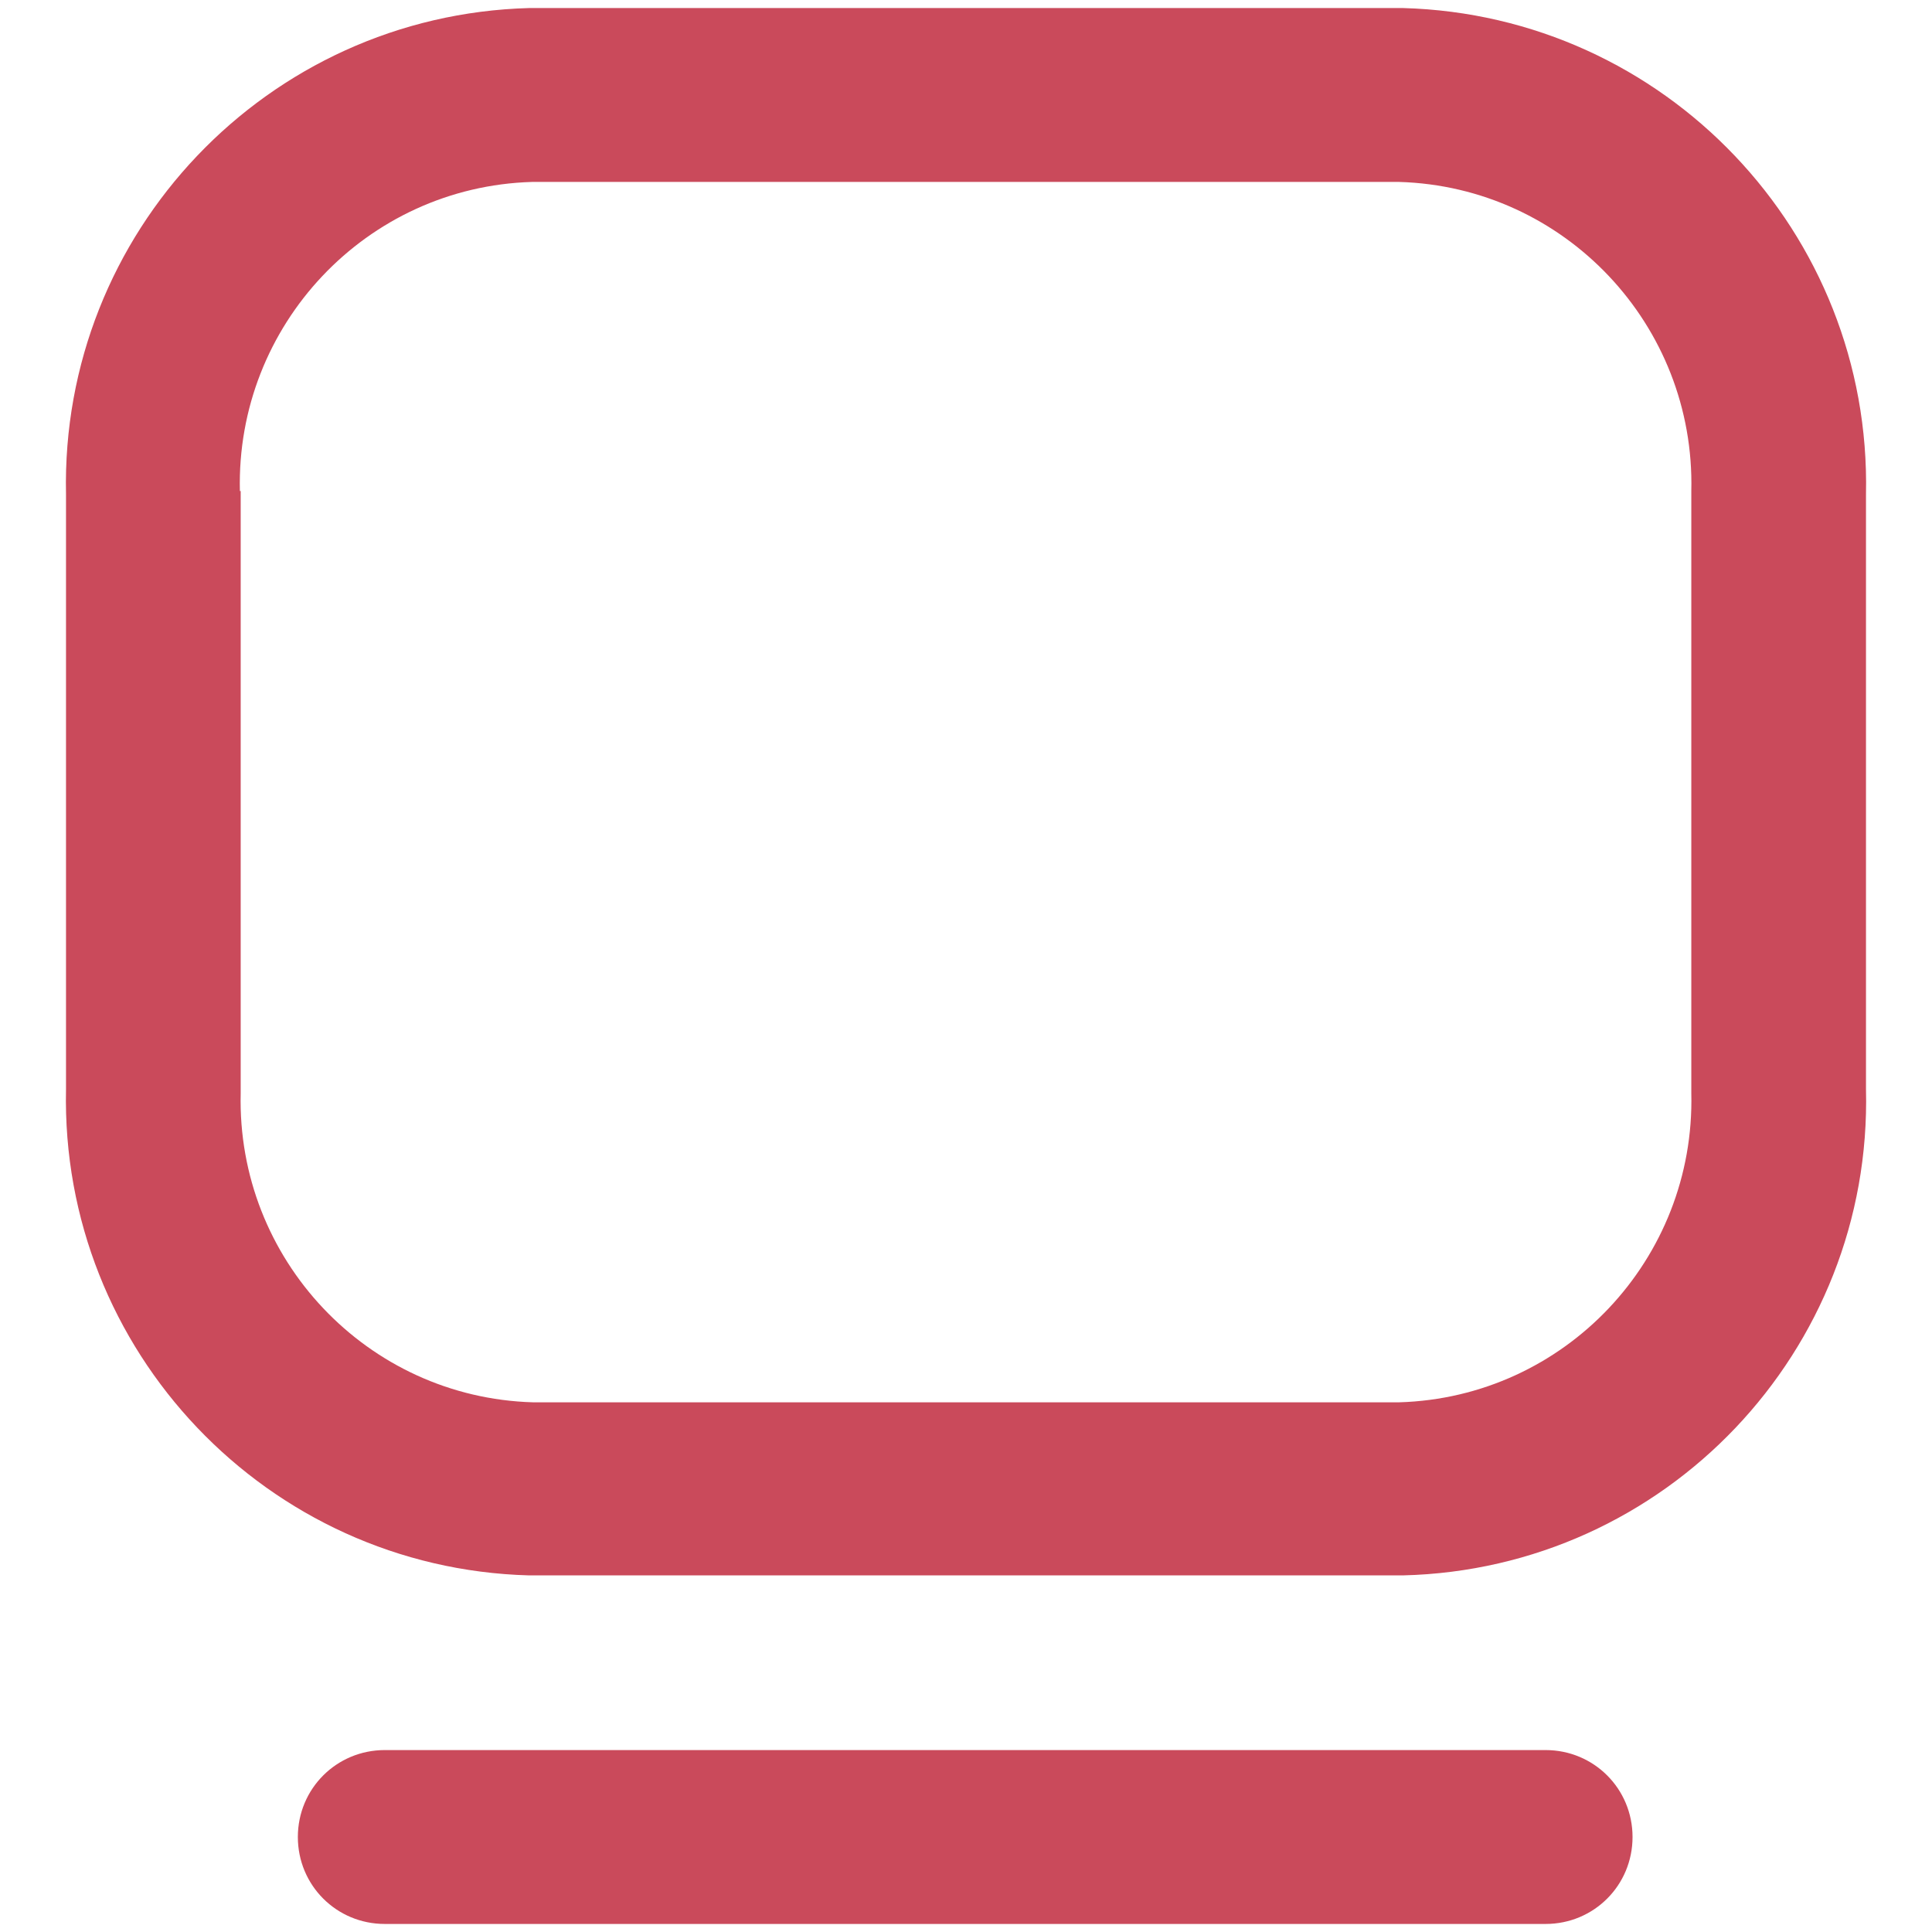
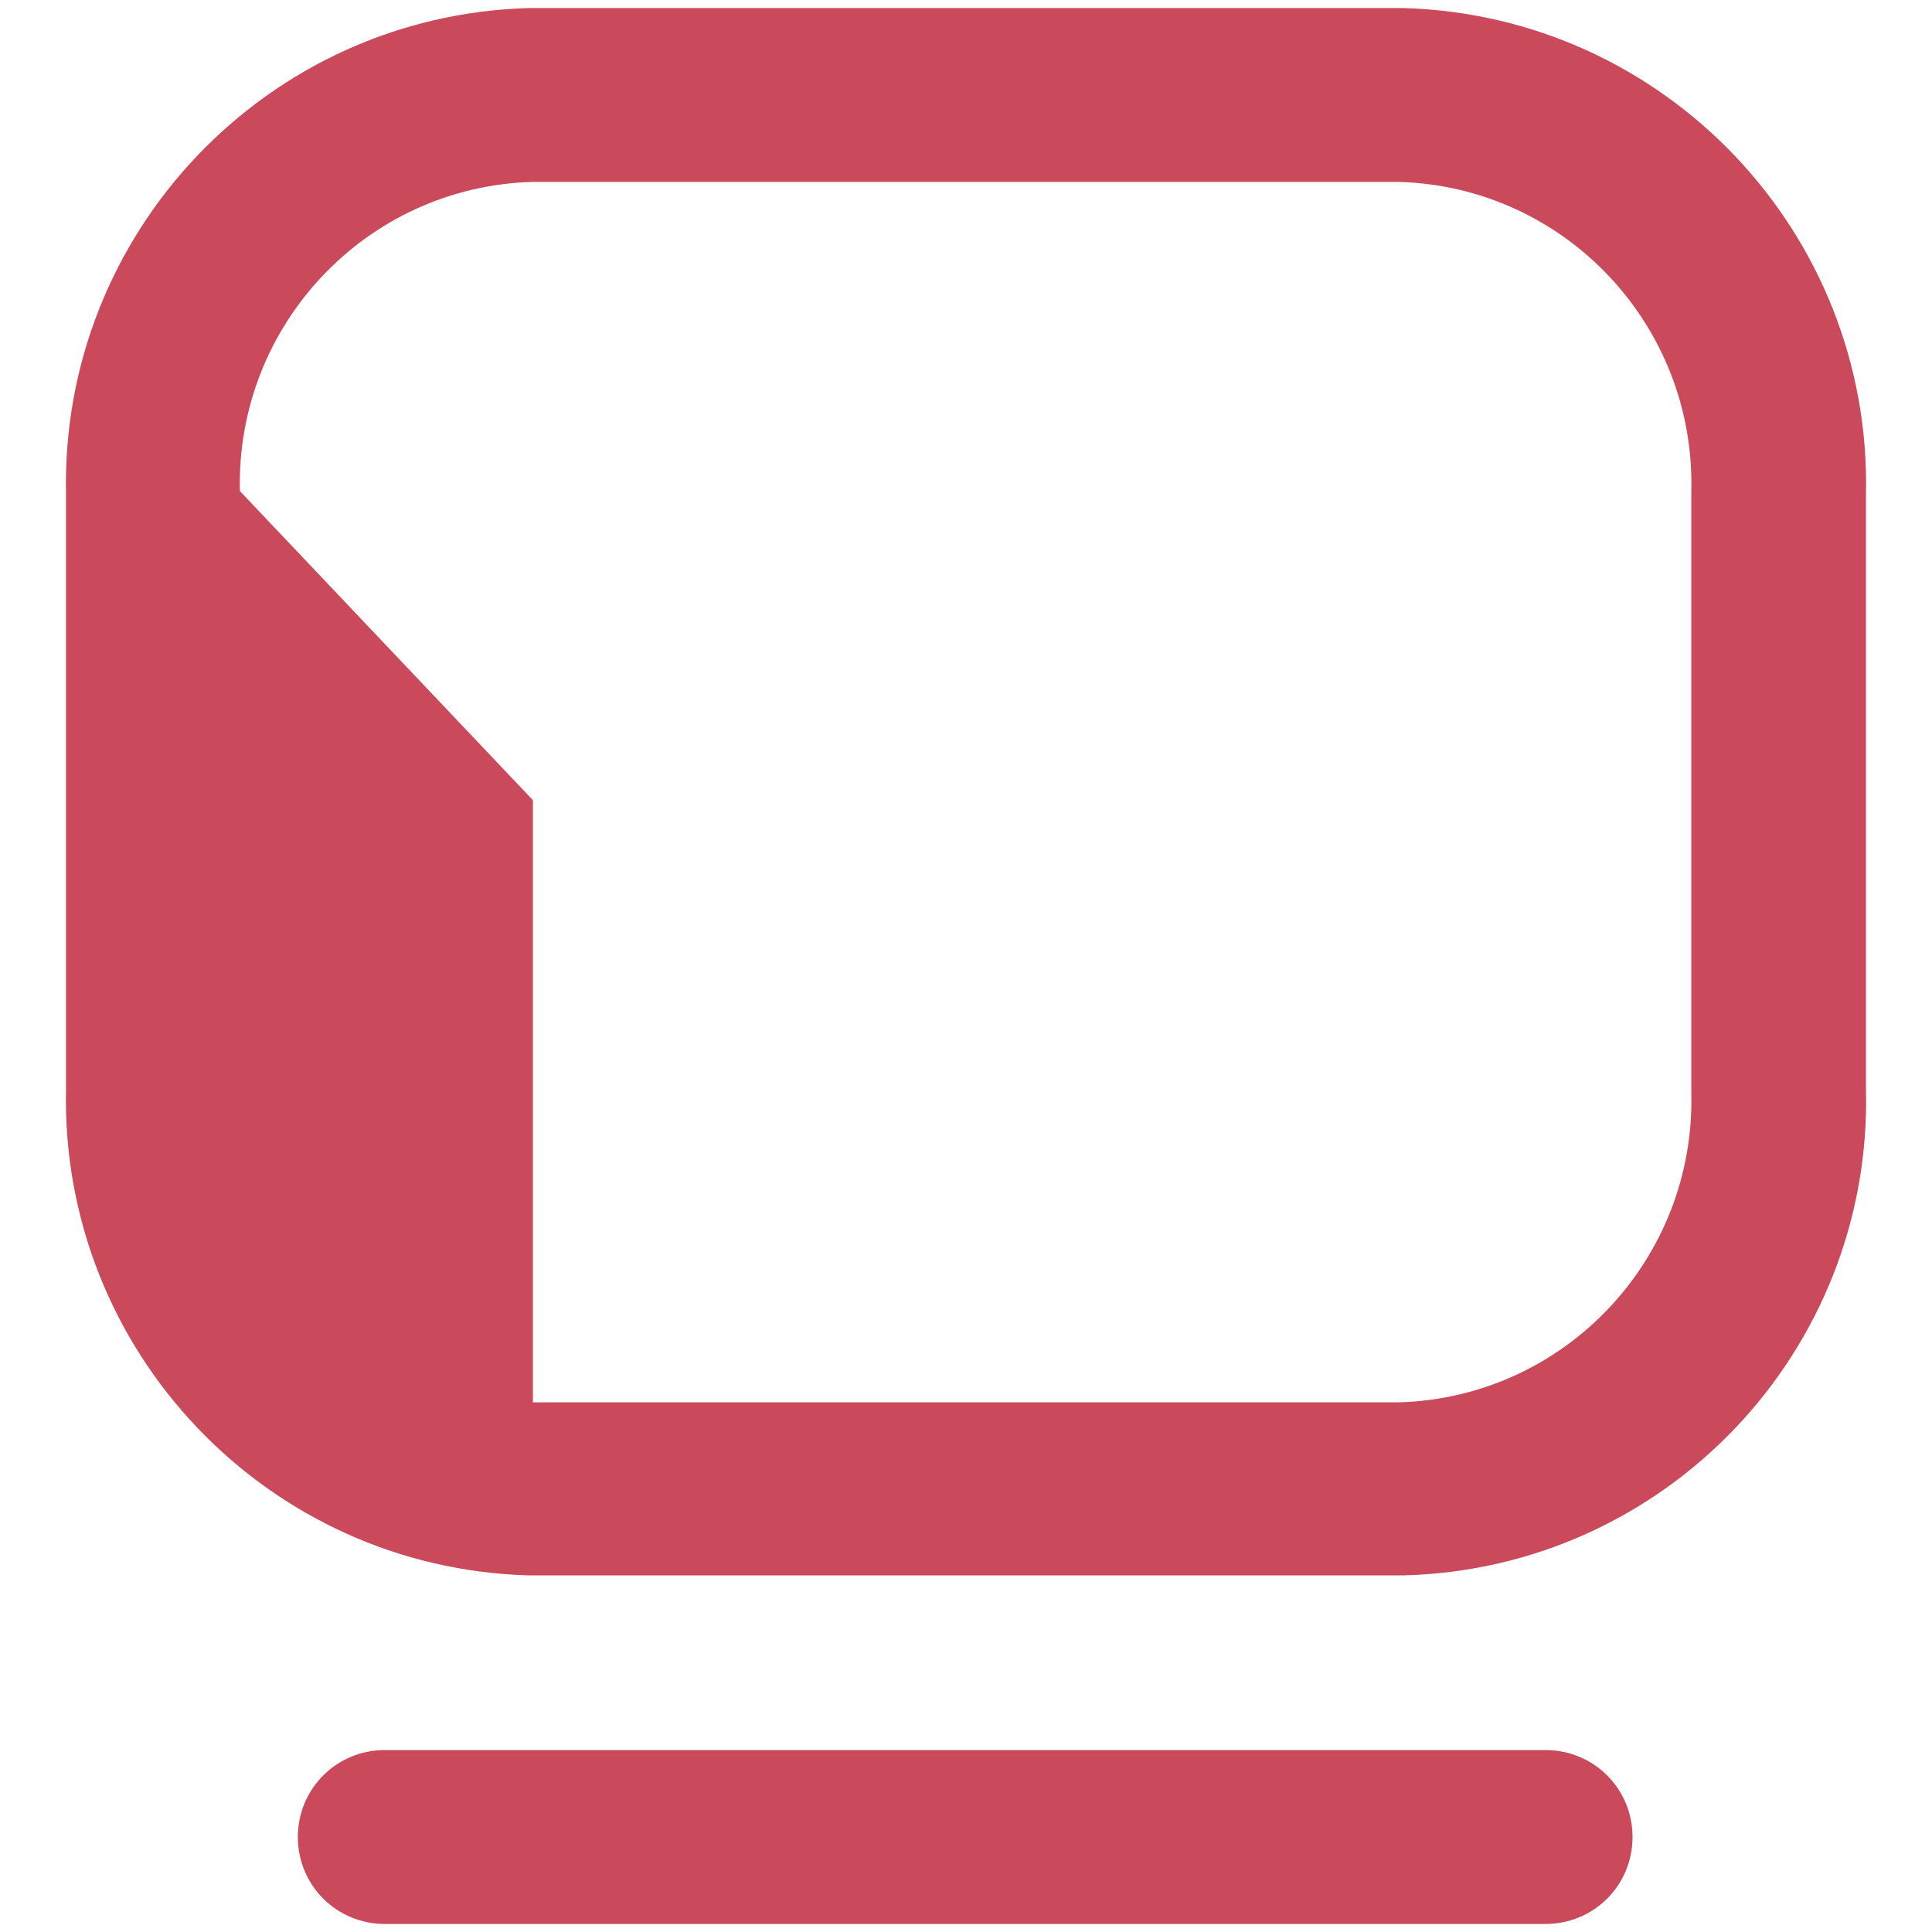
<svg xmlns="http://www.w3.org/2000/svg" id="icons_red" viewBox="0 0 24 24">
  <defs>
    <style>
      .cls-1 {
        fill: #ca4a5b;
        fill-rule: evenodd;
      }
    </style>
  </defs>
-   <path id="screen_red" class="cls-1" d="m6.6.1h-.03C3.32.19.75,2.89.82,6.14v7.39c-.07,3.25,2.5,5.95,5.75,6.04h.03s10.8,0,10.8,0h.03c3.26-.08,5.83-2.79,5.75-6.04v-7.39c.07-3.25-2.5-5.95-5.75-6.04h-.03s-10.8,0-10.8,0Zm-3.62,6c-.05-2.06,1.57-3.78,3.63-3.84h10.77c2.06.06,3.68,1.78,3.63,3.84v.03s0,7.42,0,7.42v.03c.05,2.06-1.57,3.78-3.63,3.84H6.62c-2.06-.06-3.68-1.78-3.63-3.84v-.03s0-7.42,0-7.42v-.03Zm1.8,15.64c-.6,0-1.08.48-1.08,1.08s.48,1.08,1.08,1.08h14.42c.6,0,1.08-.48,1.08-1.08s-.48-1.08-1.08-1.08H4.79Z" />
+   <path id="screen_red" class="cls-1" d="m6.6.1h-.03C3.32.19.75,2.89.82,6.14v7.39c-.07,3.25,2.5,5.95,5.75,6.04h.03s10.8,0,10.8,0h.03c3.26-.08,5.83-2.79,5.75-6.04v-7.39c.07-3.25-2.5-5.95-5.75-6.04h-.03s-10.8,0-10.8,0Zm-3.62,6c-.05-2.06,1.57-3.78,3.63-3.84h10.77c2.06.06,3.68,1.78,3.63,3.84v.03s0,7.42,0,7.42v.03c.05,2.06-1.57,3.78-3.63,3.84H6.62v-.03s0-7.42,0-7.42v-.03Zm1.8,15.64c-.6,0-1.08.48-1.08,1.08s.48,1.08,1.08,1.08h14.42c.6,0,1.08-.48,1.08-1.08s-.48-1.08-1.08-1.08H4.79Z" />
</svg>